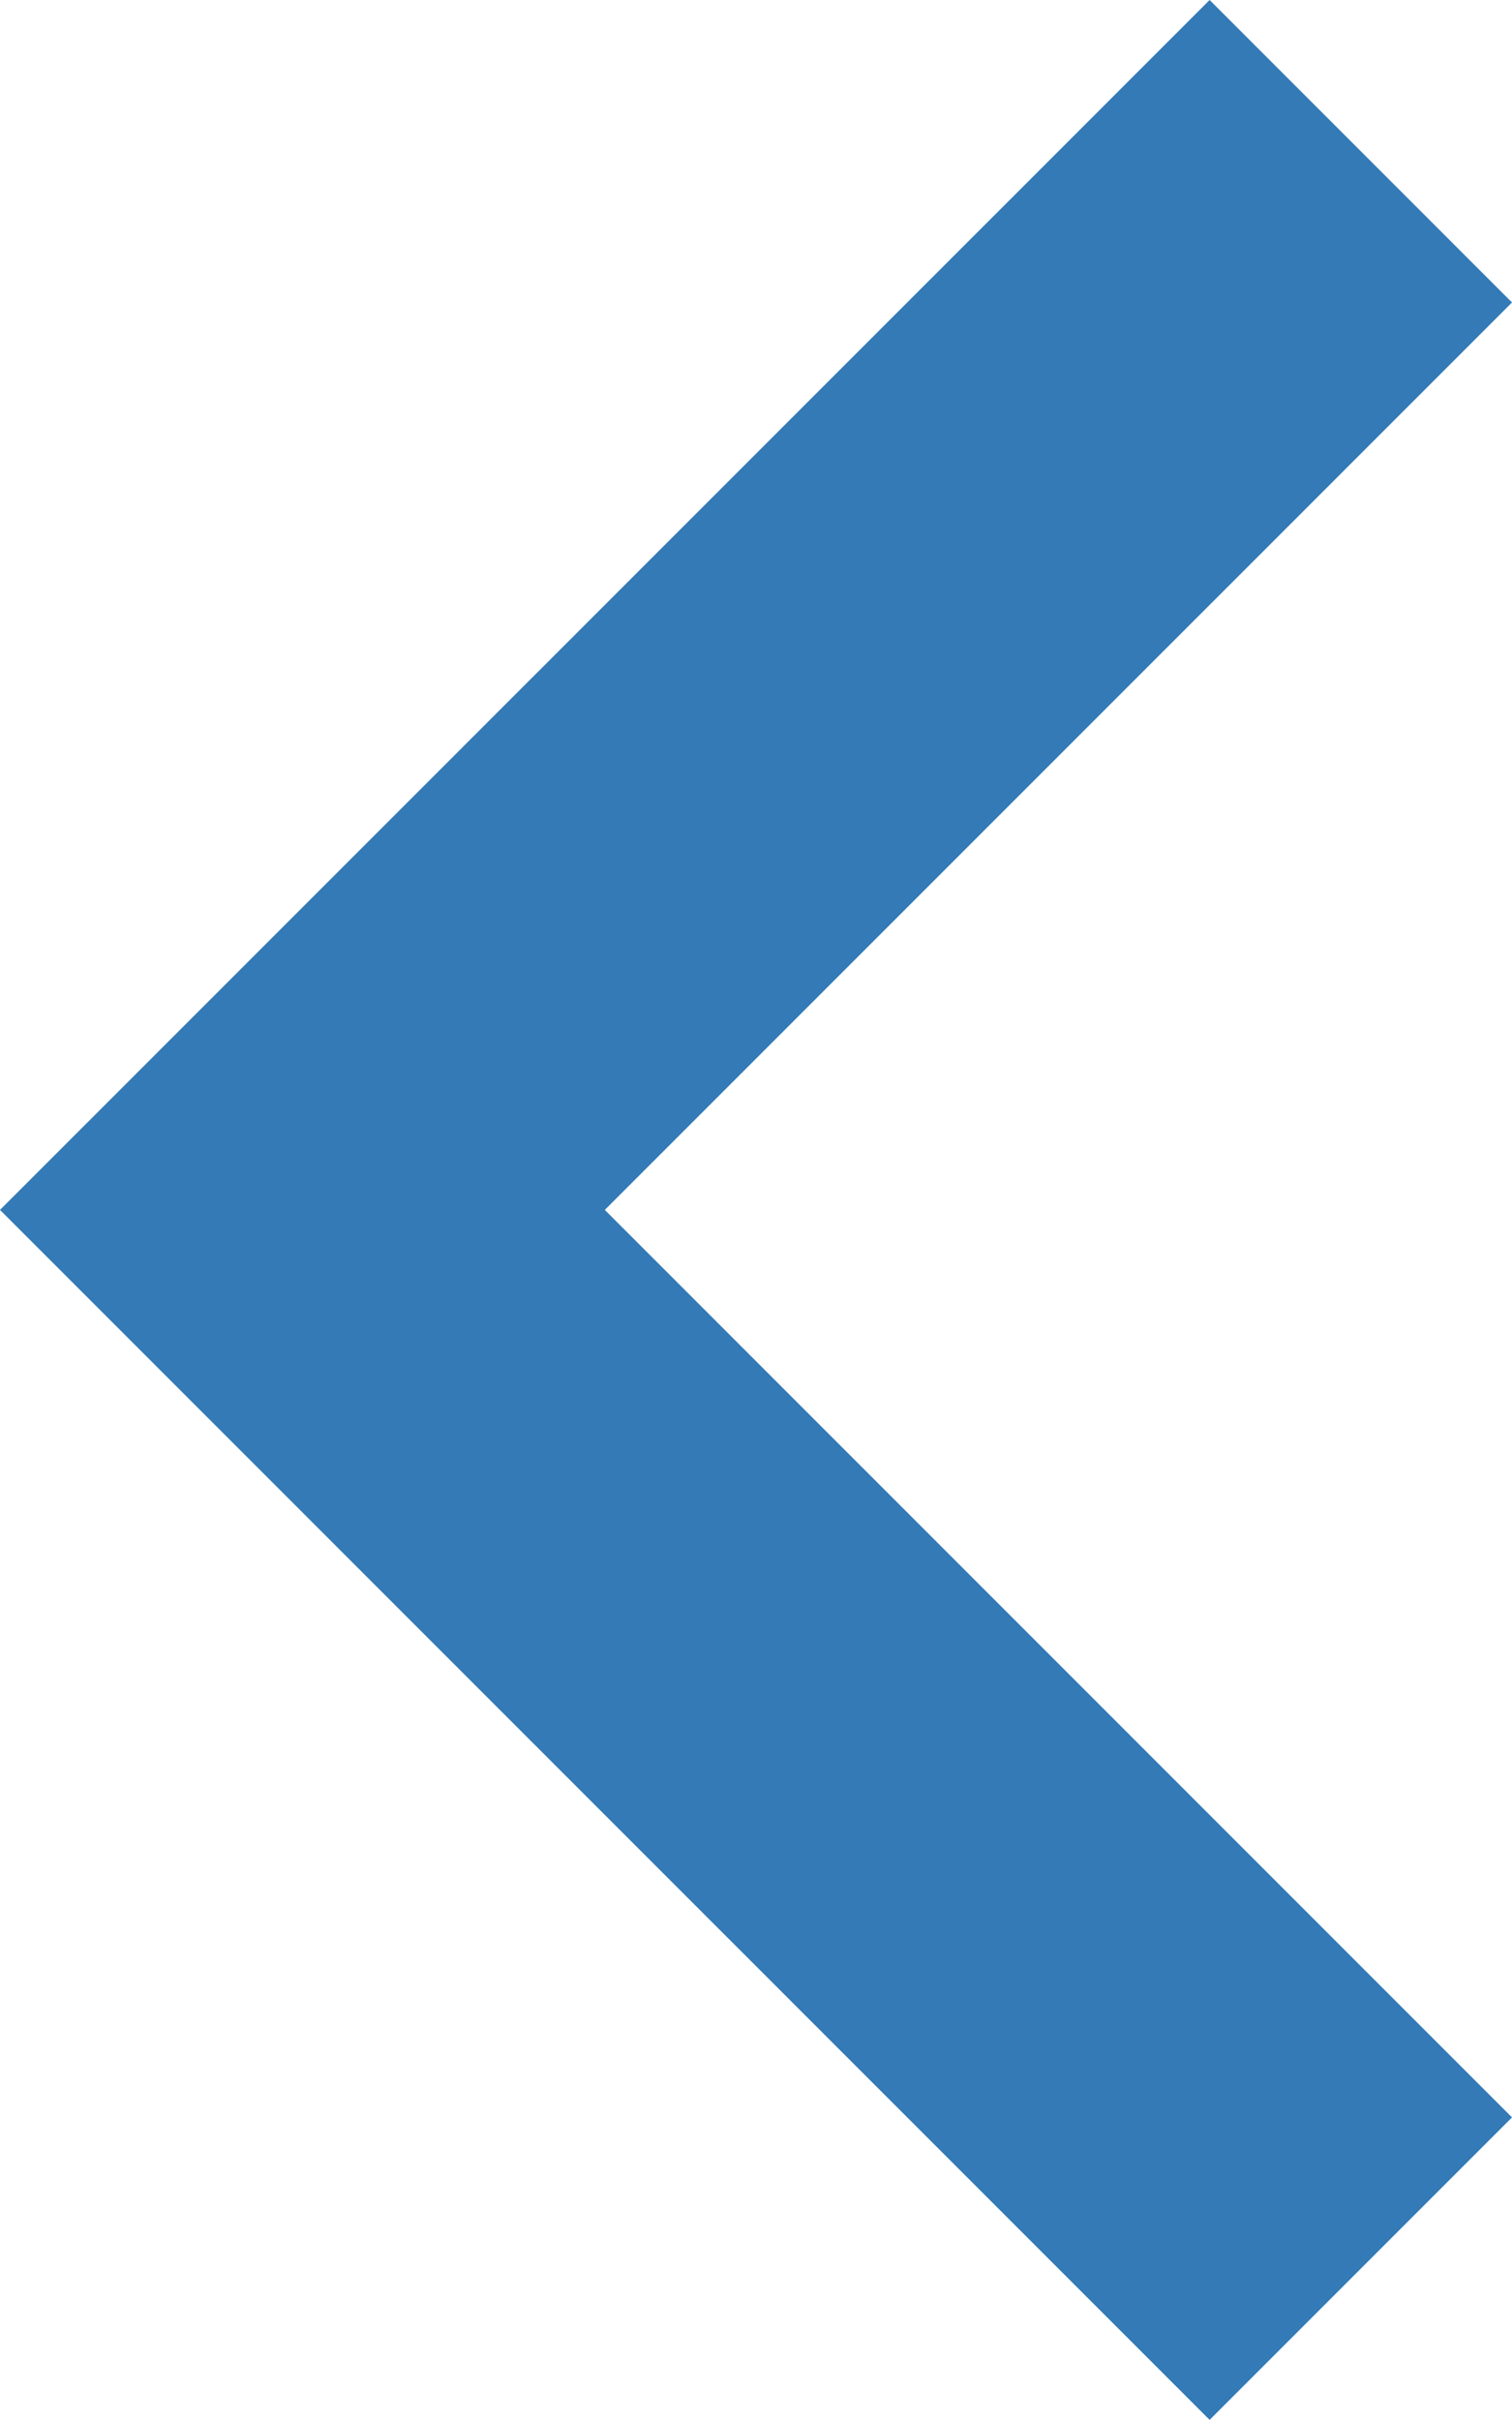
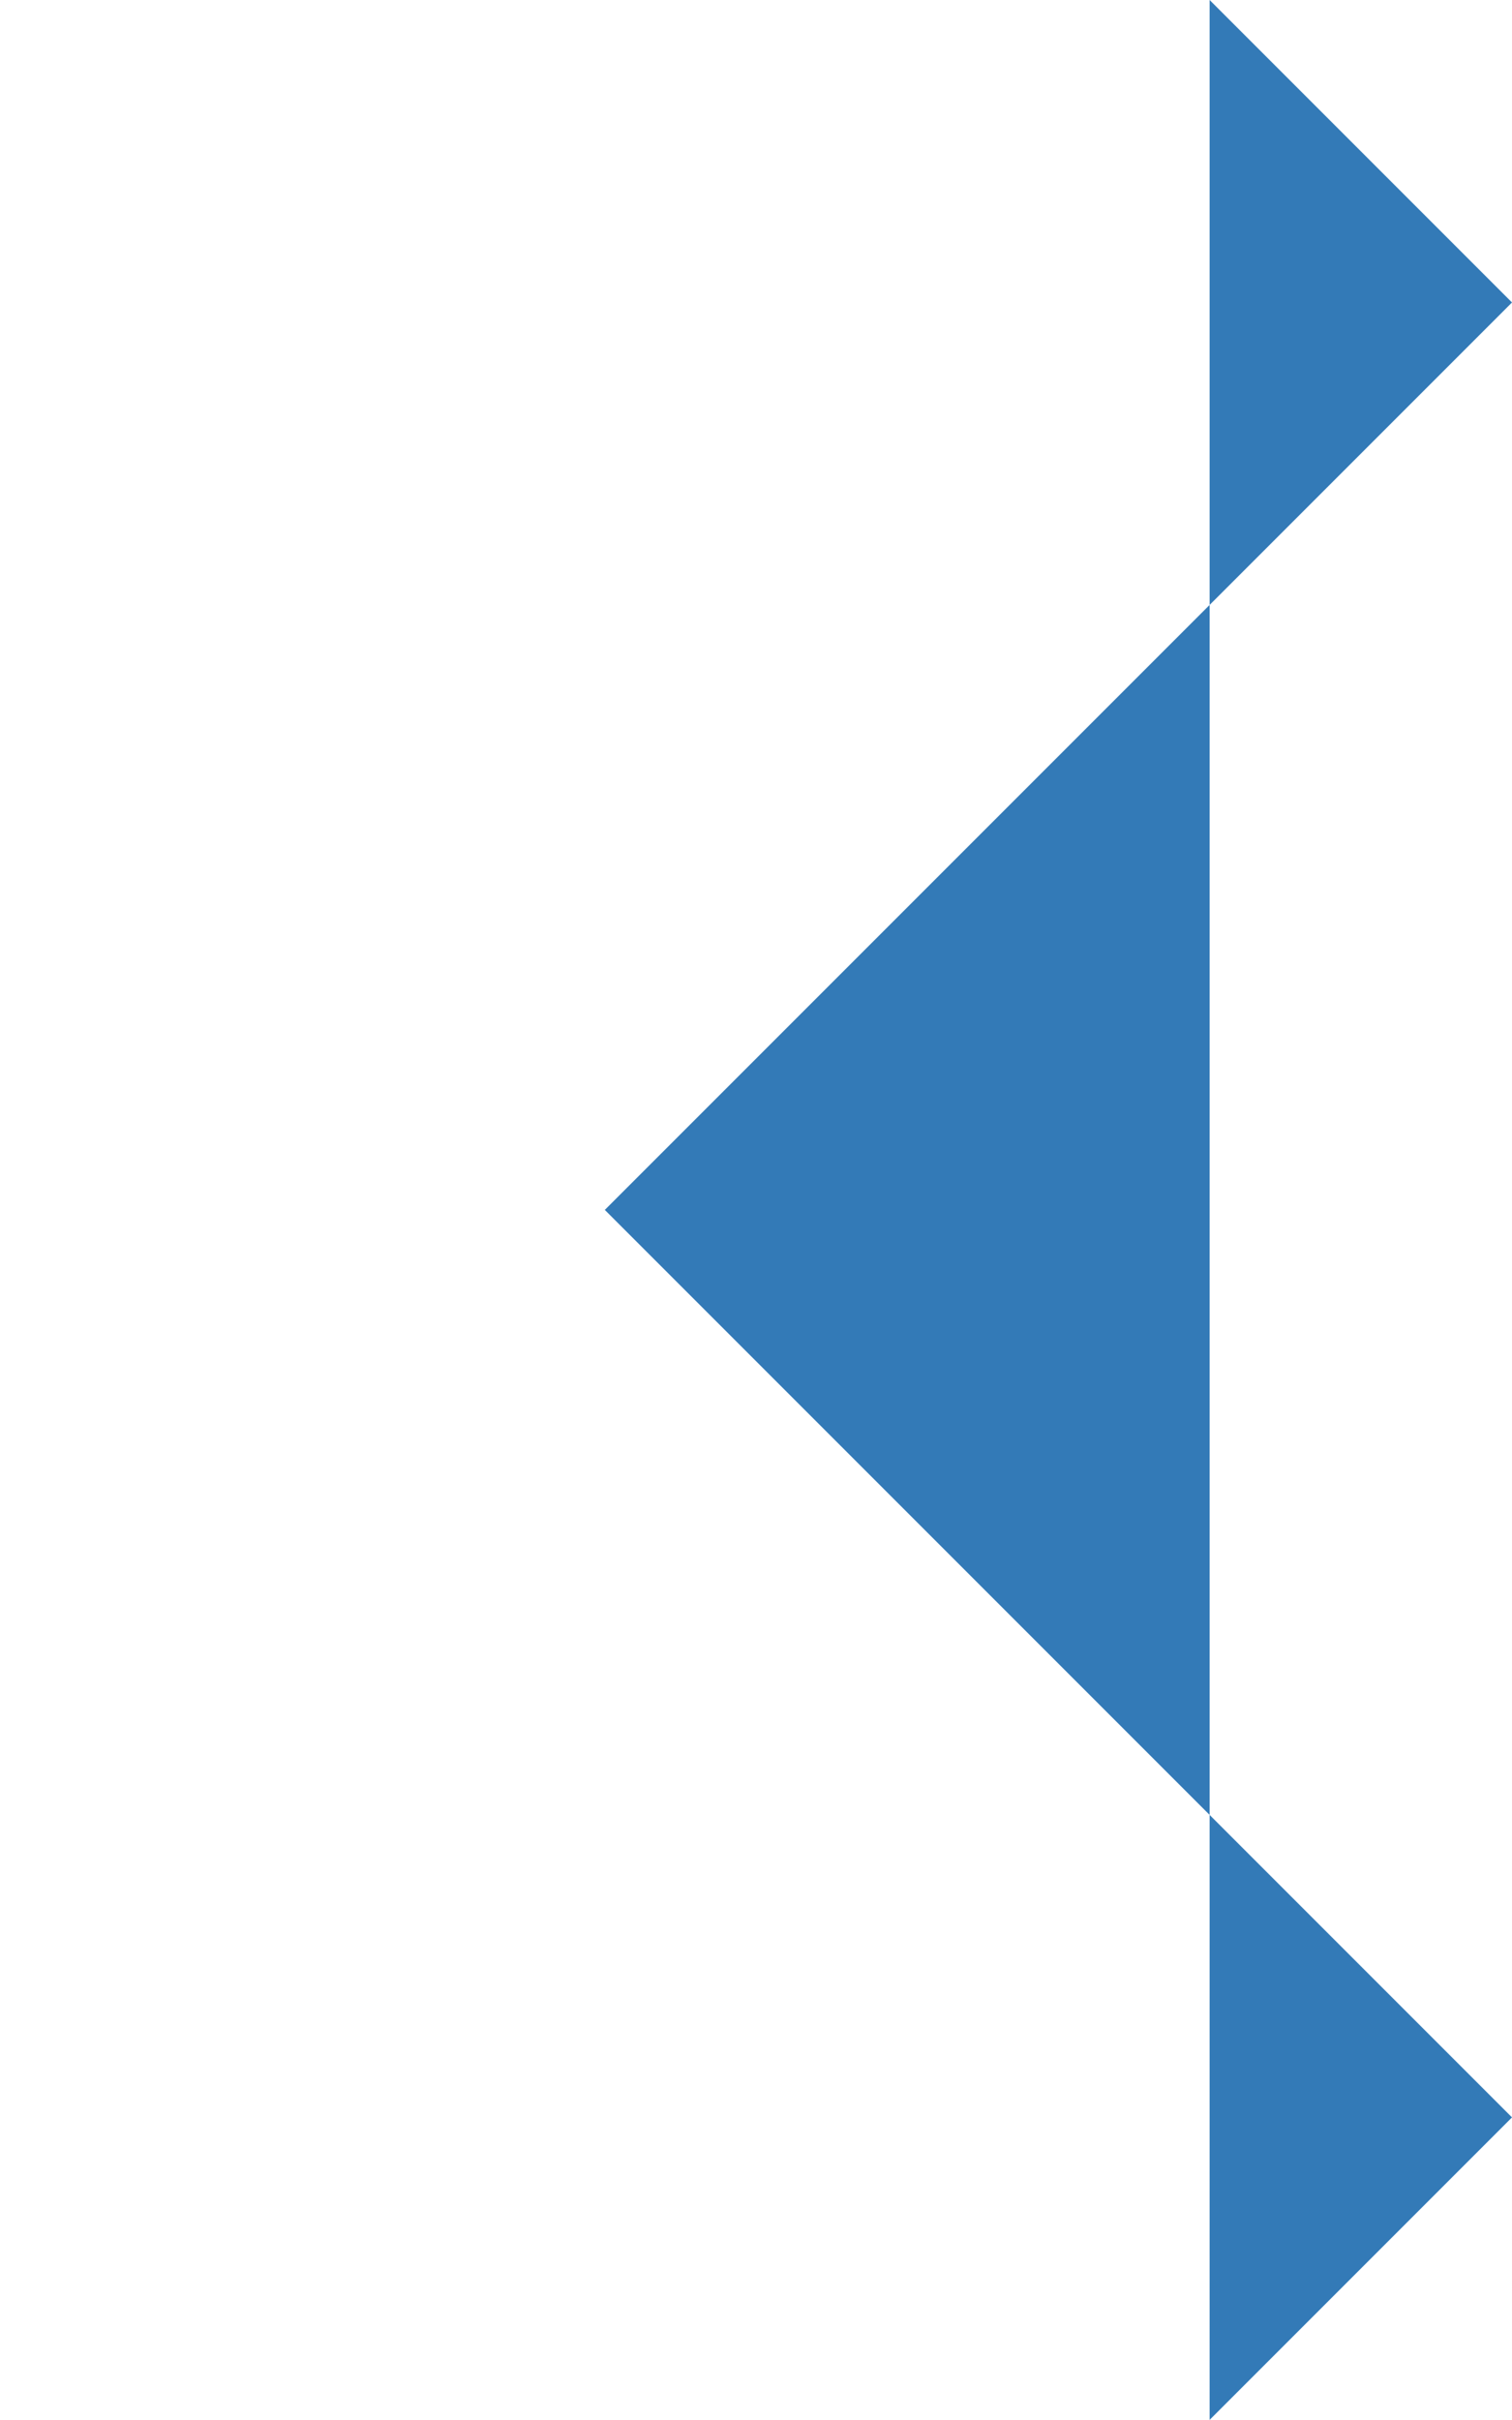
<svg xmlns="http://www.w3.org/2000/svg" width="27.552" height="44.081" viewBox="0 0 27.552 44.081">
  <g id="Group_3405" data-name="Group 3405" transform="translate(27.552 44.081) rotate(180)" style="isolation: isolate">
-     <path id="arrow-left" d="M5.51,0,0,5.51,16.531,22.041,0,38.571l5.51,5.51L27.552,22.041Z" transform="translate(0 0)" fill="#337ab7" fill-rule="evenodd" />
+     <path id="arrow-left" d="M5.51,0,0,5.51,16.531,22.041,0,38.571l5.51,5.51Z" transform="translate(0 0)" fill="#337ab7" fill-rule="evenodd" />
  </g>
</svg>